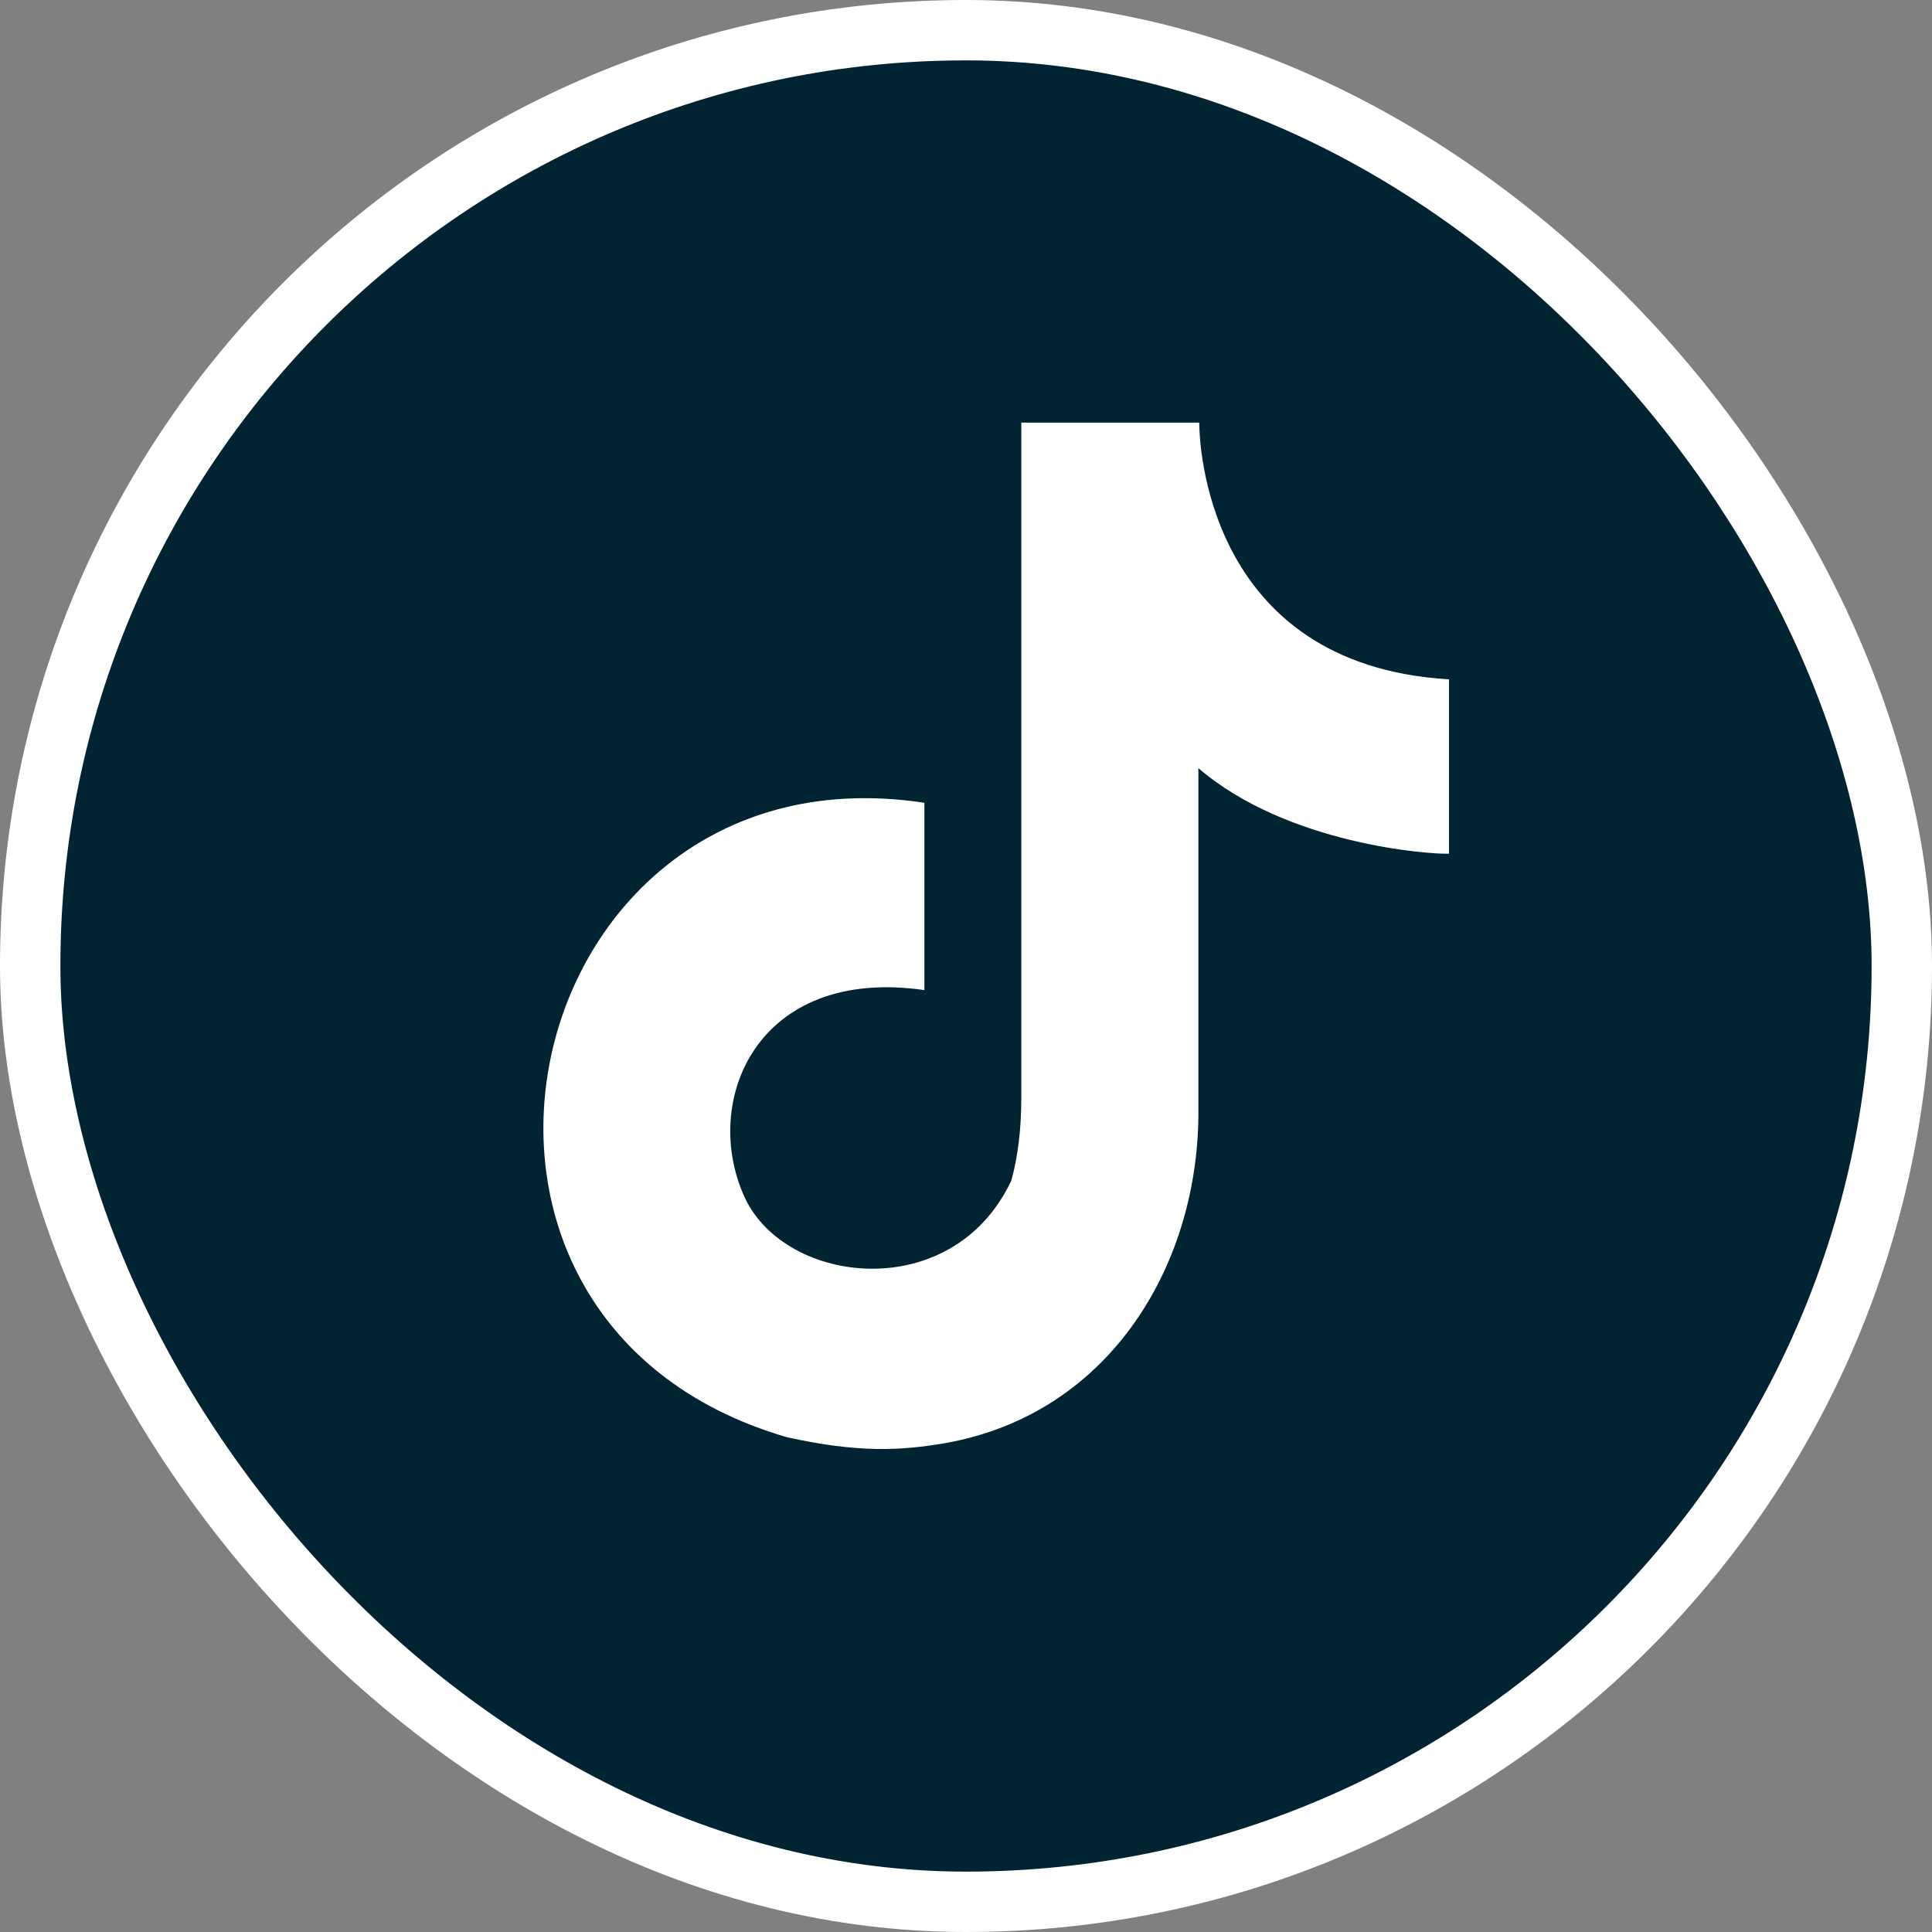
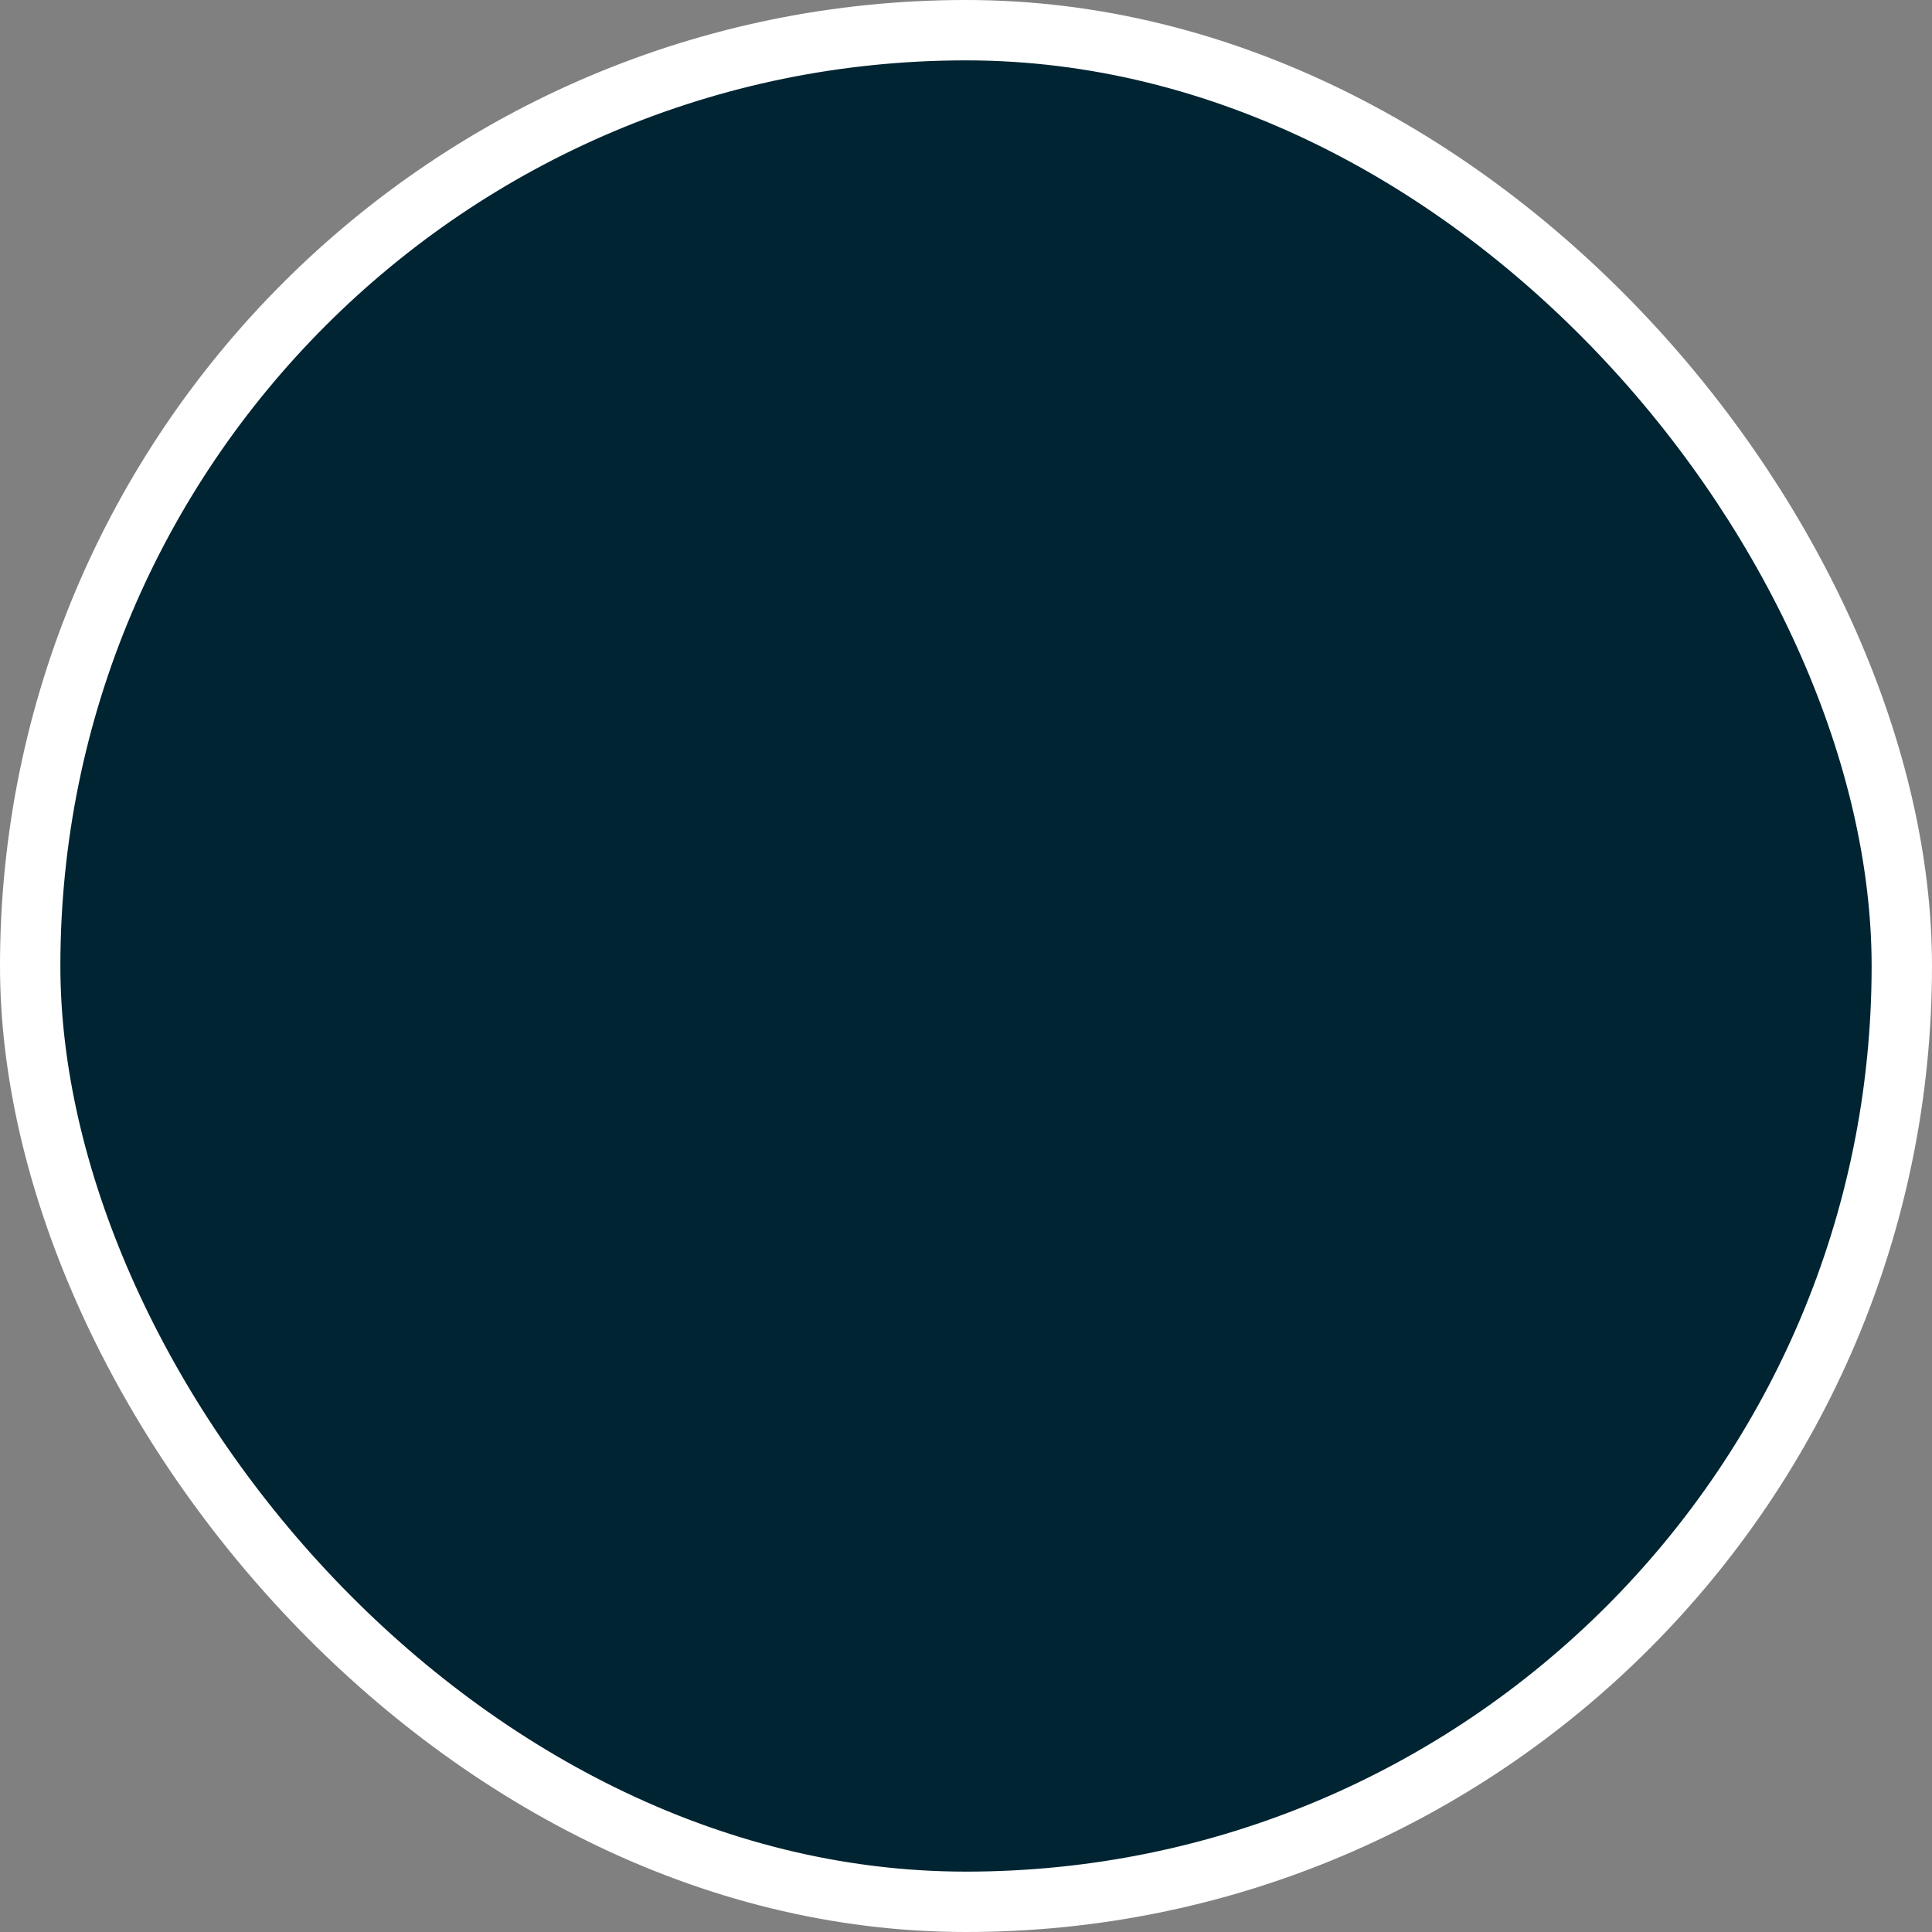
<svg xmlns="http://www.w3.org/2000/svg" width="32" height="32" viewBox="0 0 32 32" fill="none">
  <rect x="0" y="0" width="32" height="32" fill="#808080" stroke="none" />
  <rect x="0.5" y="0.5" width="31" height="31" rx="15.5" fill="#002432" stroke="white" />
-   <path d="M19.863 7C19.863 7.267 19.946 11.011 24 11.252C24 14.728 24 11.252 24 14.14C23.696 14.153 21.33 13.993 19.849 12.723V18.352C19.877 20.905 18.41 23.406 15.671 23.9C14.896 24.034 14.204 24.061 13.042 23.807C6.346 21.868 8.573 12.268 15.311 13.297C15.311 16.399 15.311 13.297 15.311 16.399C12.53 15.998 11.603 18.245 12.336 19.836C13.014 21.293 15.781 21.614 16.75 19.555C16.861 19.154 16.916 18.699 16.916 18.178V7H19.877H19.863Z" fill="white" />
</svg>